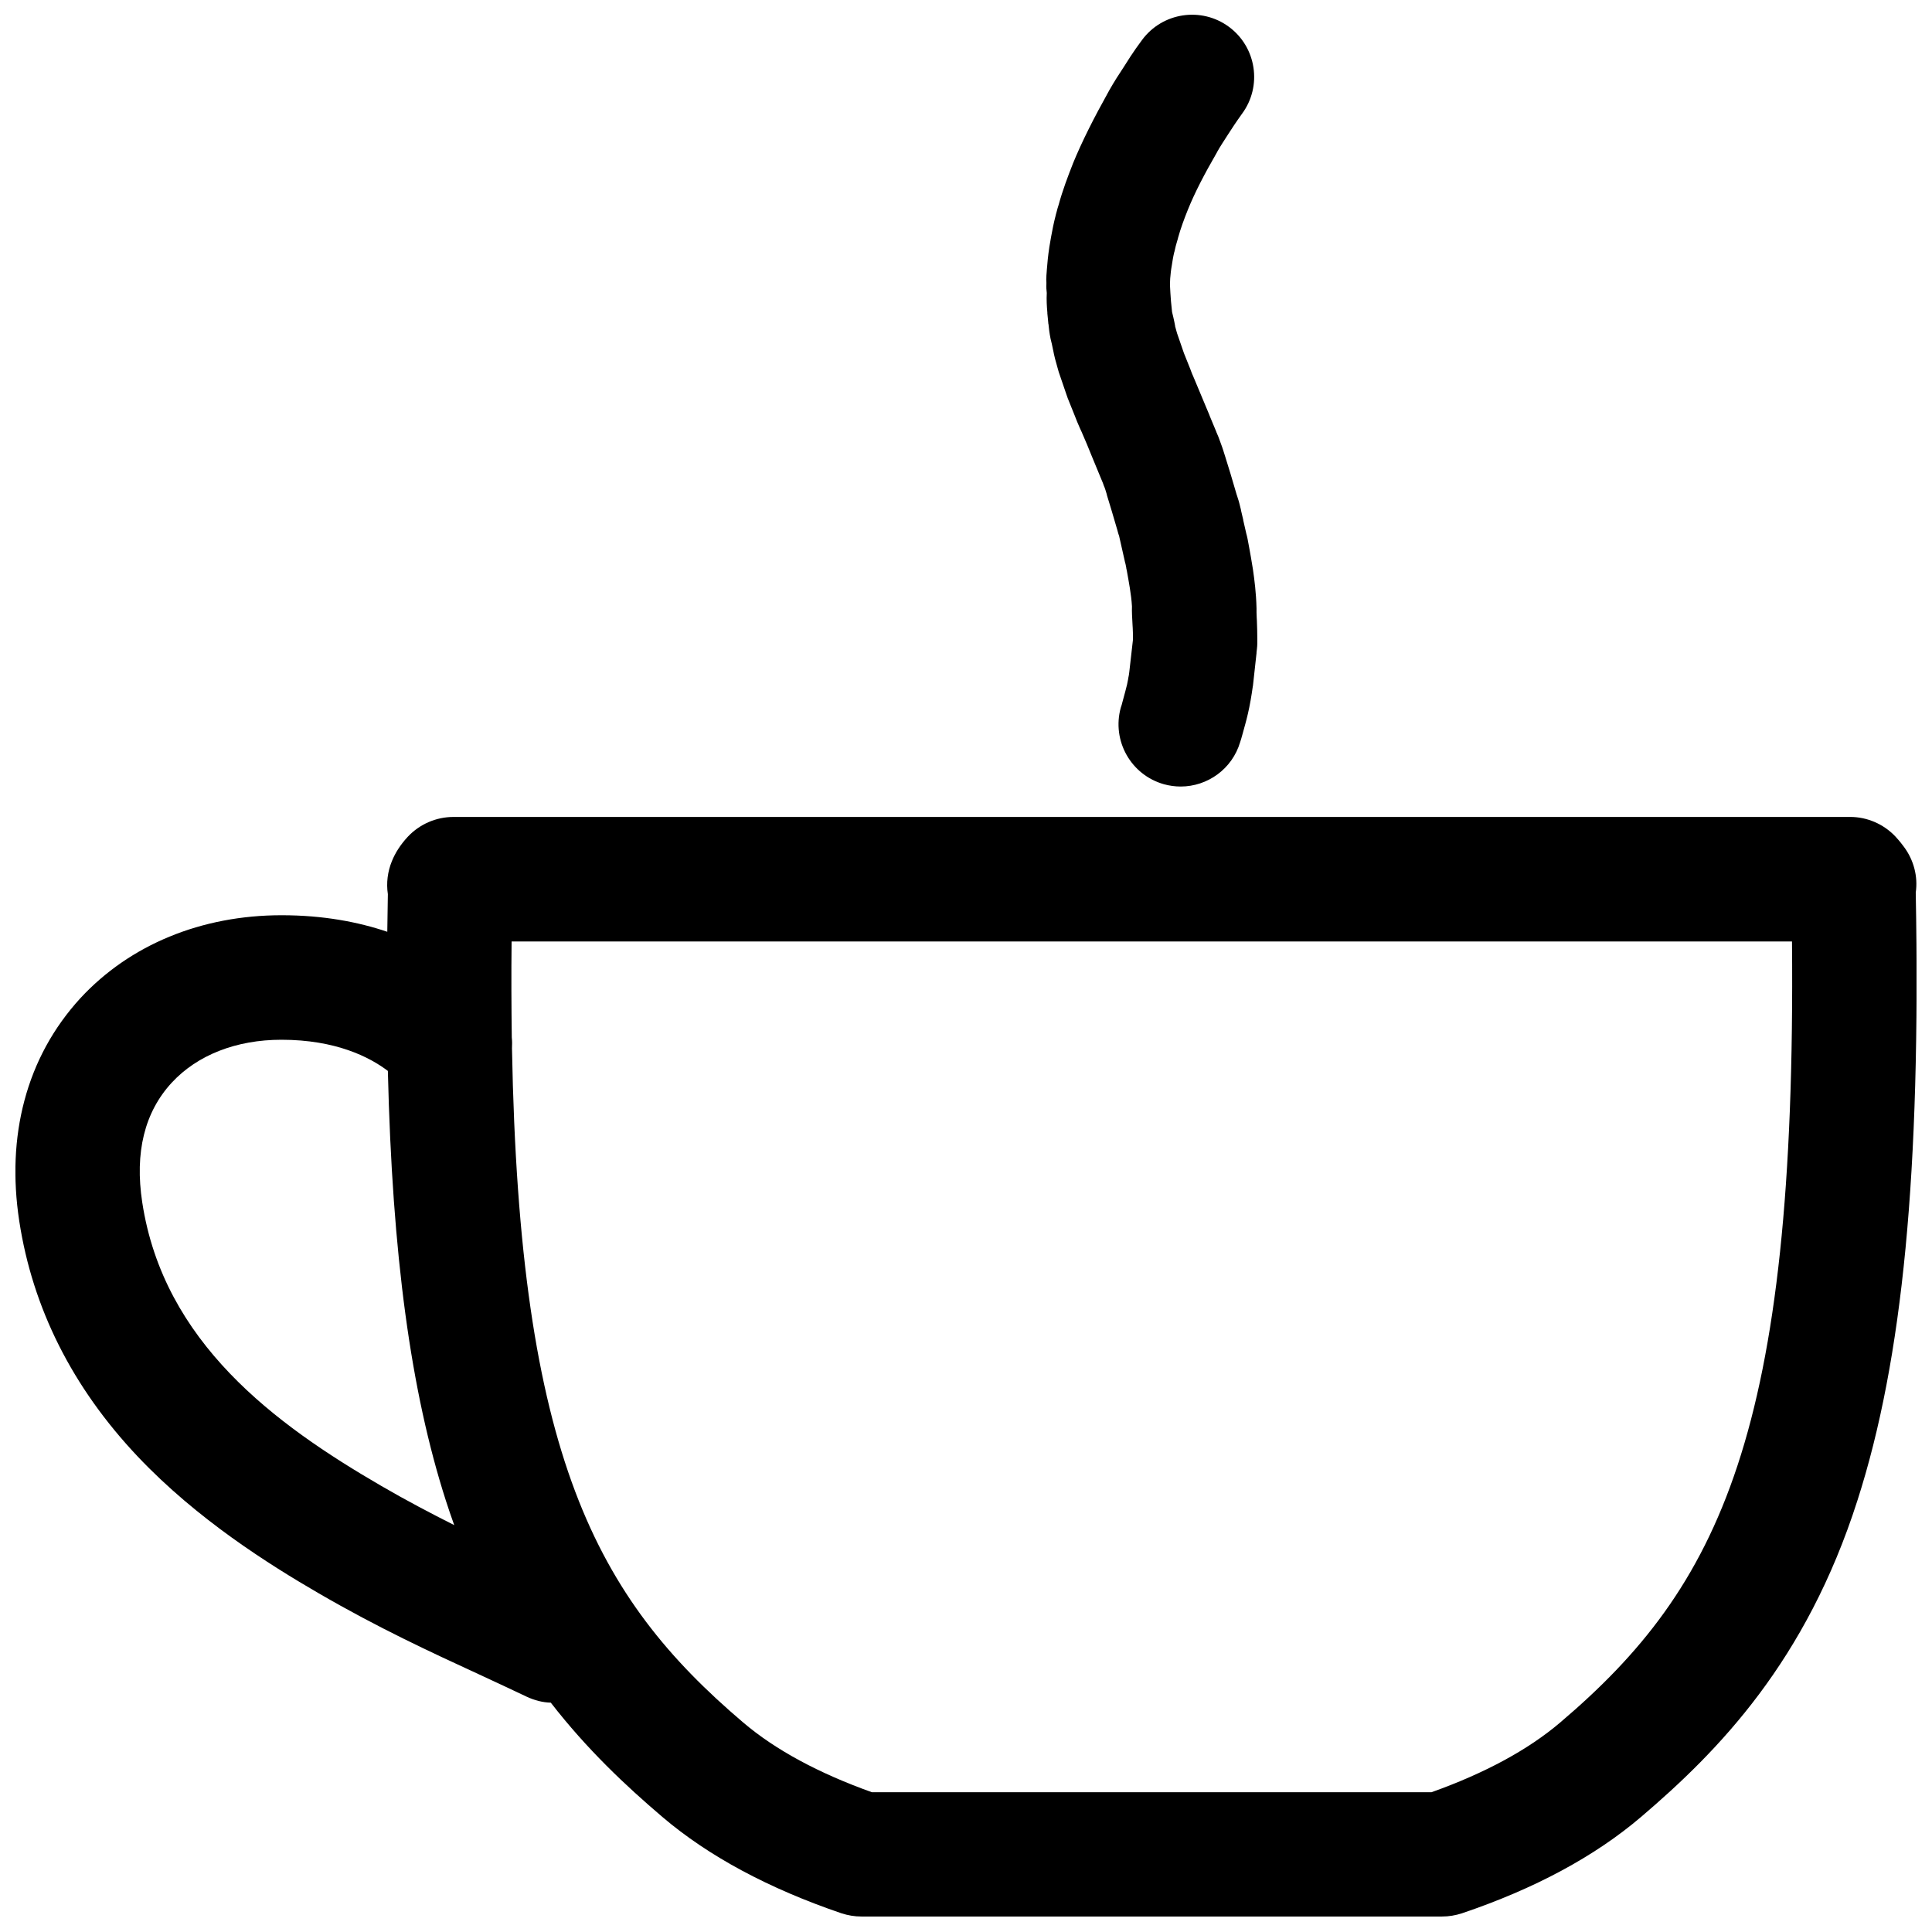
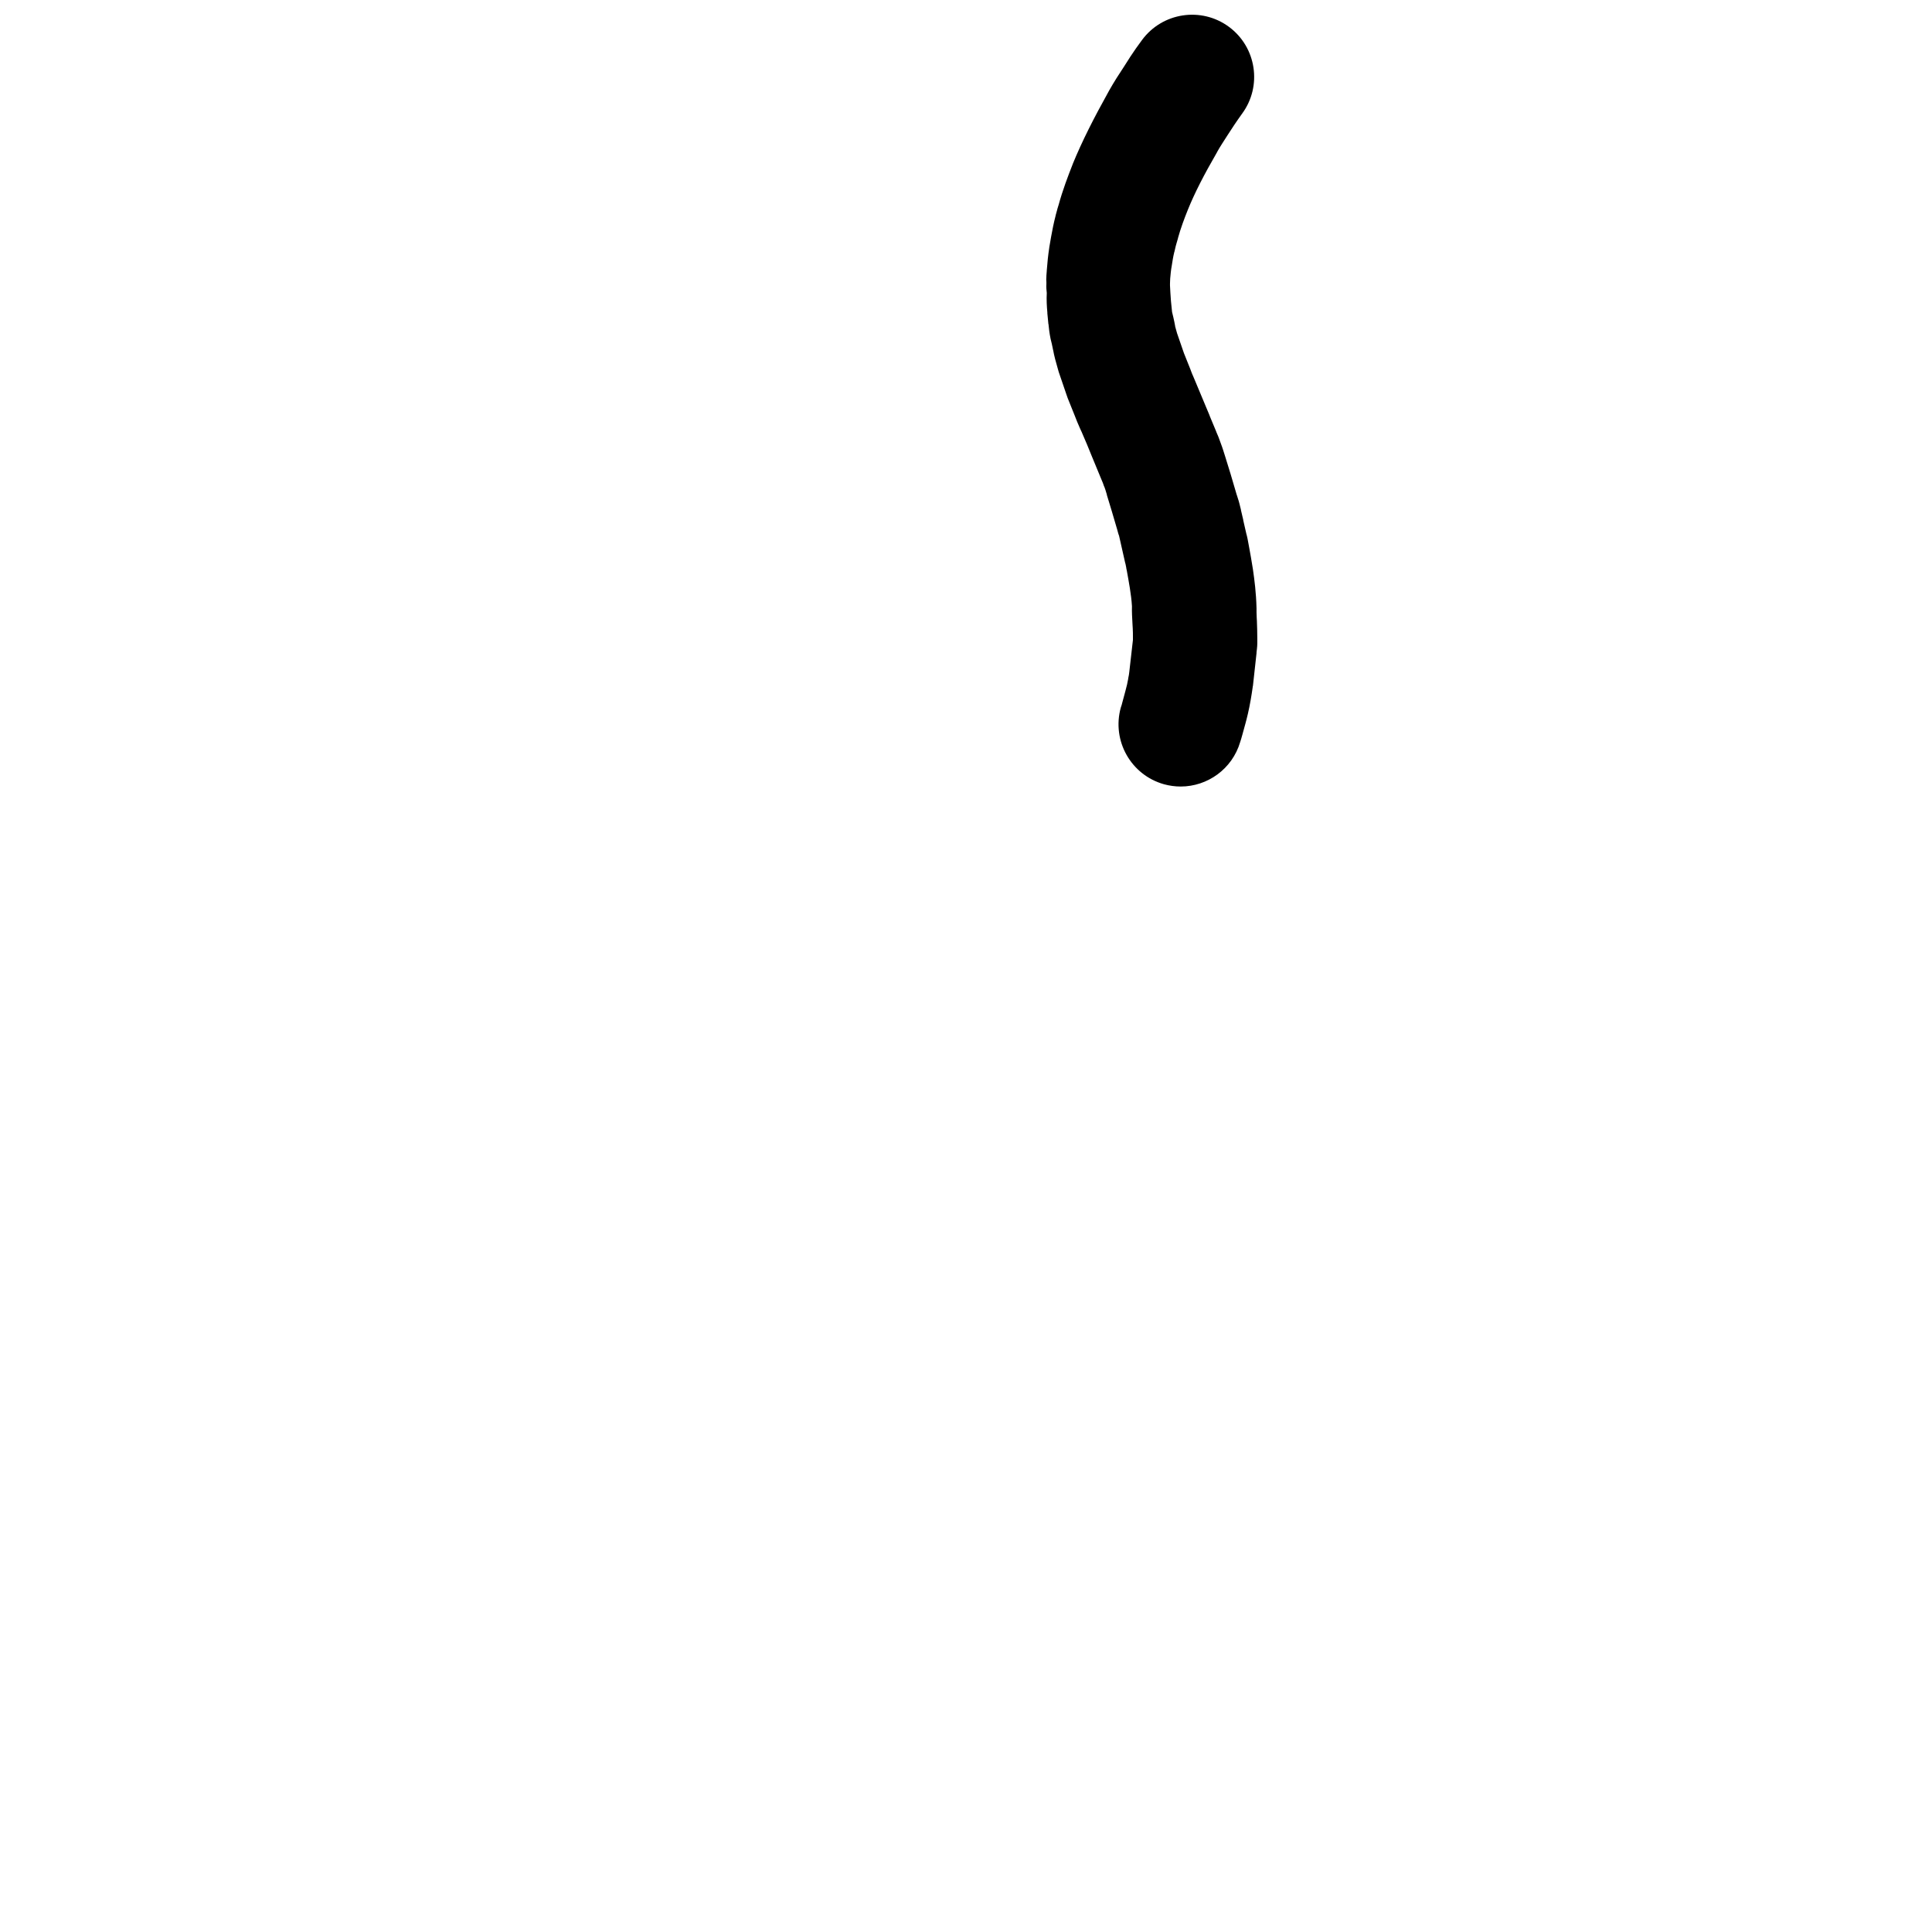
<svg xmlns="http://www.w3.org/2000/svg" width="800px" height="800px" version="1.1" viewBox="144 144 512 512">
  <defs>
    <clipPath id="b">
-       <path d="m148.09 360h503.81v291.9h-503.81z" />
-     </clipPath>
+       </clipPath>
    <clipPath id="a">
      <path d="m421 148.09h57v204.91h-57z" />
    </clipPath>
  </defs>
  <g>
    <g clip-path="url(#b)">
      <path d="m651.7 380.5c0.605-4.281-0.555-8.566-3.074-11.992-0.504-0.707-1.258-1.664-2.367-2.871-3.125-3.273-7.457-5.141-11.941-5.141l-370.15 0.004c-4.586 0-8.969 1.914-12.09 5.238-1.914 2.066-3.324 4.231-4.231 6.5-1.109 2.719-1.512 5.742-1.059 8.715-0.051 3.375-0.102 6.699-0.152 9.977-7.758-2.621-17.027-4.383-28.012-4.383-21.262 0-40.203 7.809-53.305 21.965-7.152 7.809-12.141 16.93-14.863 27.207-2.621 9.875-3.074 20.555-1.359 31.84 3.527 23.125 14.105 44.133 31.387 62.422 15.77 16.676 34.914 28.668 47.914 36.223 16.07 9.32 29.523 15.516 42.523 21.512 4.684 2.168 8.566 3.981 12.695 5.945 2.066 0.957 4.231 1.512 6.348 1.562 9.574 12.344 19.852 22.016 29.625 30.328 12.191 10.379 28.164 18.941 47.41 25.492 1.715 0.555 3.477 0.855 5.289 0.855h153.86c1.812 0 3.578-0.301 5.289-0.855 19.246-6.5 35.164-15.062 47.41-25.492 20.707-17.633 43.781-41.363 57.383-83.883 12.039-37.43 16.824-87.156 15.465-161.17zm-406.73 157.24c-28.113-16.324-57.637-38.039-63.277-75.117-2.016-13.199 0.605-23.879 7.809-31.691 6.801-7.356 17.129-11.387 29.07-11.387 14.41 0 23.375 4.586 28.215 8.262 1.16 48.871 6.098 84.992 15.367 113.86 0.707 2.215 1.461 4.383 2.215 6.5-6.098-3.07-12.547-6.445-19.398-10.426zm312.51 62.727c-8.516 7.254-20 13.453-34.109 18.488h-148.32c-14.105-5.039-25.594-11.234-34.109-18.488-38.996-33.152-59.297-70.535-61.262-178.65 0.051-0.957 0.051-1.914-0.051-2.871-0.102-8.062-0.152-16.574-0.051-25.441h339.32c1.16 130.23-19.195 171.09-61.414 206.96z" />
    </g>
    <g clip-path="url(#a)">
      <path d="m421.56 226.84v0.203l0.25 2.57c0 0.102 0 0.203 0.051 0.301l0.203 1.812c0.102 0.707 0.203 1.359 0.352 2.066 0.25 0.957 0.453 1.863 0.605 2.672 0 0.102 0.051 0.152 0.051 0.25l0.051 0.203c0.102 0.555 0.25 1.309 0.504 2.266l0.656 2.367c0.102 0.352 0.203 0.707 0.301 1.059l2.016 5.894c0.102 0.352 0.25 0.656 0.352 1.008l1.863 4.637c0.402 1.059 0.855 2.168 1.309 3.176 0.203 0.402 0.352 0.855 0.555 1.211 0.051 0.102 0.102 0.203 0.102 0.25 0.855 1.965 1.715 3.981 2.57 6.144l2.519 6.098 0.402 0.957 0.301 0.855c0.051 0.051 0.051 0.152 0.102 0.203l0.25 0.707 0.402 1.309v0.102c0.805 2.621 1.664 5.441 2.769 9.27l0.203 0.754c0.051 0.152 0.102 0.352 0.152 0.504l0.102 0.25 1.512 6.699c0.051 0.25 0.102 0.504 0.203 0.805l0.203 1.008v0.102l0.152 0.707c0.25 1.461 0.555 2.973 0.805 4.637 0.25 1.613 0.453 3.074 0.555 4.785-0.051 1.461 0.051 3.023 0.152 4.938l0.051 0.855c0.051 0.805 0.051 1.613 0.051 2.519v0.605l-0.957 8.414c-0.051 0.555-0.152 1.16-0.301 1.812v0.102c-0.152 0.957-0.402 1.965-0.754 3.273l-0.855 3.176c-0.051 0.152-0.051 0.25-0.102 0.402-0.051 0.203-0.152 0.453-0.25 0.754-2.418 8.766 2.672 17.836 11.438 20.305 1.461 0.402 2.973 0.605 4.434 0.605 7.106 0 13.652-4.637 15.77-11.789 0.152-0.504 0.352-1.059 0.555-1.863l0.805-2.922c0.402-1.461 0.957-3.68 1.41-6.297 0.203-1.211 0.402-2.367 0.555-3.527 0-0.102 0-0.152 0.051-0.25l0.957-8.715v-0.203l0.102-0.855c0.051-0.504 0.102-1.008 0.102-1.512v-1.059-0.152c0-1.762-0.051-3.223-0.102-4.586v-0.102l-0.051-0.906c0-0.453-0.051-0.906-0.051-1.359v-1.109c-0.102-4.231-0.555-7.559-0.957-10.379-0.352-2.266-0.707-4.18-1.008-5.844l-0.402-2.168c-0.102-0.504-0.203-0.957-0.352-1.461l-0.805-3.527v-0.102l-0.605-2.57v-0.102l-0.402-1.613c-0.102-0.453-0.25-0.906-0.402-1.359l-0.203-0.656-0.152-0.453c-1.16-3.981-2.066-7.055-2.973-9.875l-0.555-1.762c-0.102-0.301-0.203-0.605-0.301-0.906l-0.754-2.066c-0.051-0.203-0.152-0.352-0.203-0.555l-0.555-1.309c0-0.051-0.051-0.102-0.051-0.152l-1.762-4.231v-0.051l-0.805-1.914c-0.906-2.215-1.863-4.484-2.82-6.75-0.203-0.504-0.453-1.059-0.656-1.562-0.203-0.453-0.504-1.16-0.605-1.461-0.051-0.203-0.152-0.352-0.203-0.555l-1.715-4.281c0-0.051-0.051-0.102-0.051-0.152l-1.773-5.137-0.504-1.812v-0.102c-0.051-0.352-0.152-0.707-0.203-1.059-0.203-0.855-0.352-1.715-0.605-2.621l-0.301-2.973c-0.102-1.41-0.203-2.922-0.25-4.082v-0.453l0.051-1.359c0.102-1.16 0.203-2.266 0.402-3.324 0.203-1.309 0.402-2.57 0.656-3.578 0-0.051 0-0.102 0.051-0.152 0.102-0.453 0.203-0.957 0.352-1.512 0.051-0.203 0.102-0.352 0.152-0.555l0.352-1.211c0.051-0.152 0.102-0.301 0.102-0.402 0.707-2.57 1.664-5.141 2.621-7.508 1.812-4.484 4.281-9.27 7.656-15.113 0.051-0.051 0.051-0.102 0.102-0.203 0.805-1.461 1.762-2.871 2.82-4.535 0.555-0.855 1.109-1.715 1.715-2.621 0.707-1.059 1.309-1.914 2.066-2.973 5.391-7.305 3.828-17.633-3.477-23.023-7.305-5.391-17.633-3.828-23.023 3.477-1.16 1.562-2.117 2.922-3.176 4.535-0.051 0.102-0.102 0.152-0.152 0.25-0.504 0.805-1.008 1.613-1.512 2.367-1.211 1.812-2.57 3.93-3.879 6.246-4.133 7.414-7.207 13.512-9.625 19.406 0 0.051-0.051 0.102-0.051 0.152-1.211 3.074-2.621 6.75-3.727 10.781l-0.355 1.156v0.051c-0.203 0.707-0.352 1.211-0.402 1.461 0 0.102-0.051 0.152-0.051 0.25-0.203 0.855-0.453 1.762-0.656 2.82-0.402 1.914-0.707 3.777-1.008 5.543v0.051c-0.301 1.965-0.504 3.93-0.656 5.996v0.102l-0.102 1.309v0.152c-0.051 0.555-0.051 1.059 0 1.562v0.301 0.152c-0.051 0.805 0 1.613 0.102 2.418-0.098 1.715 0.004 3.527 0.156 5.191z" />
    </g>
  </g>
</svg>